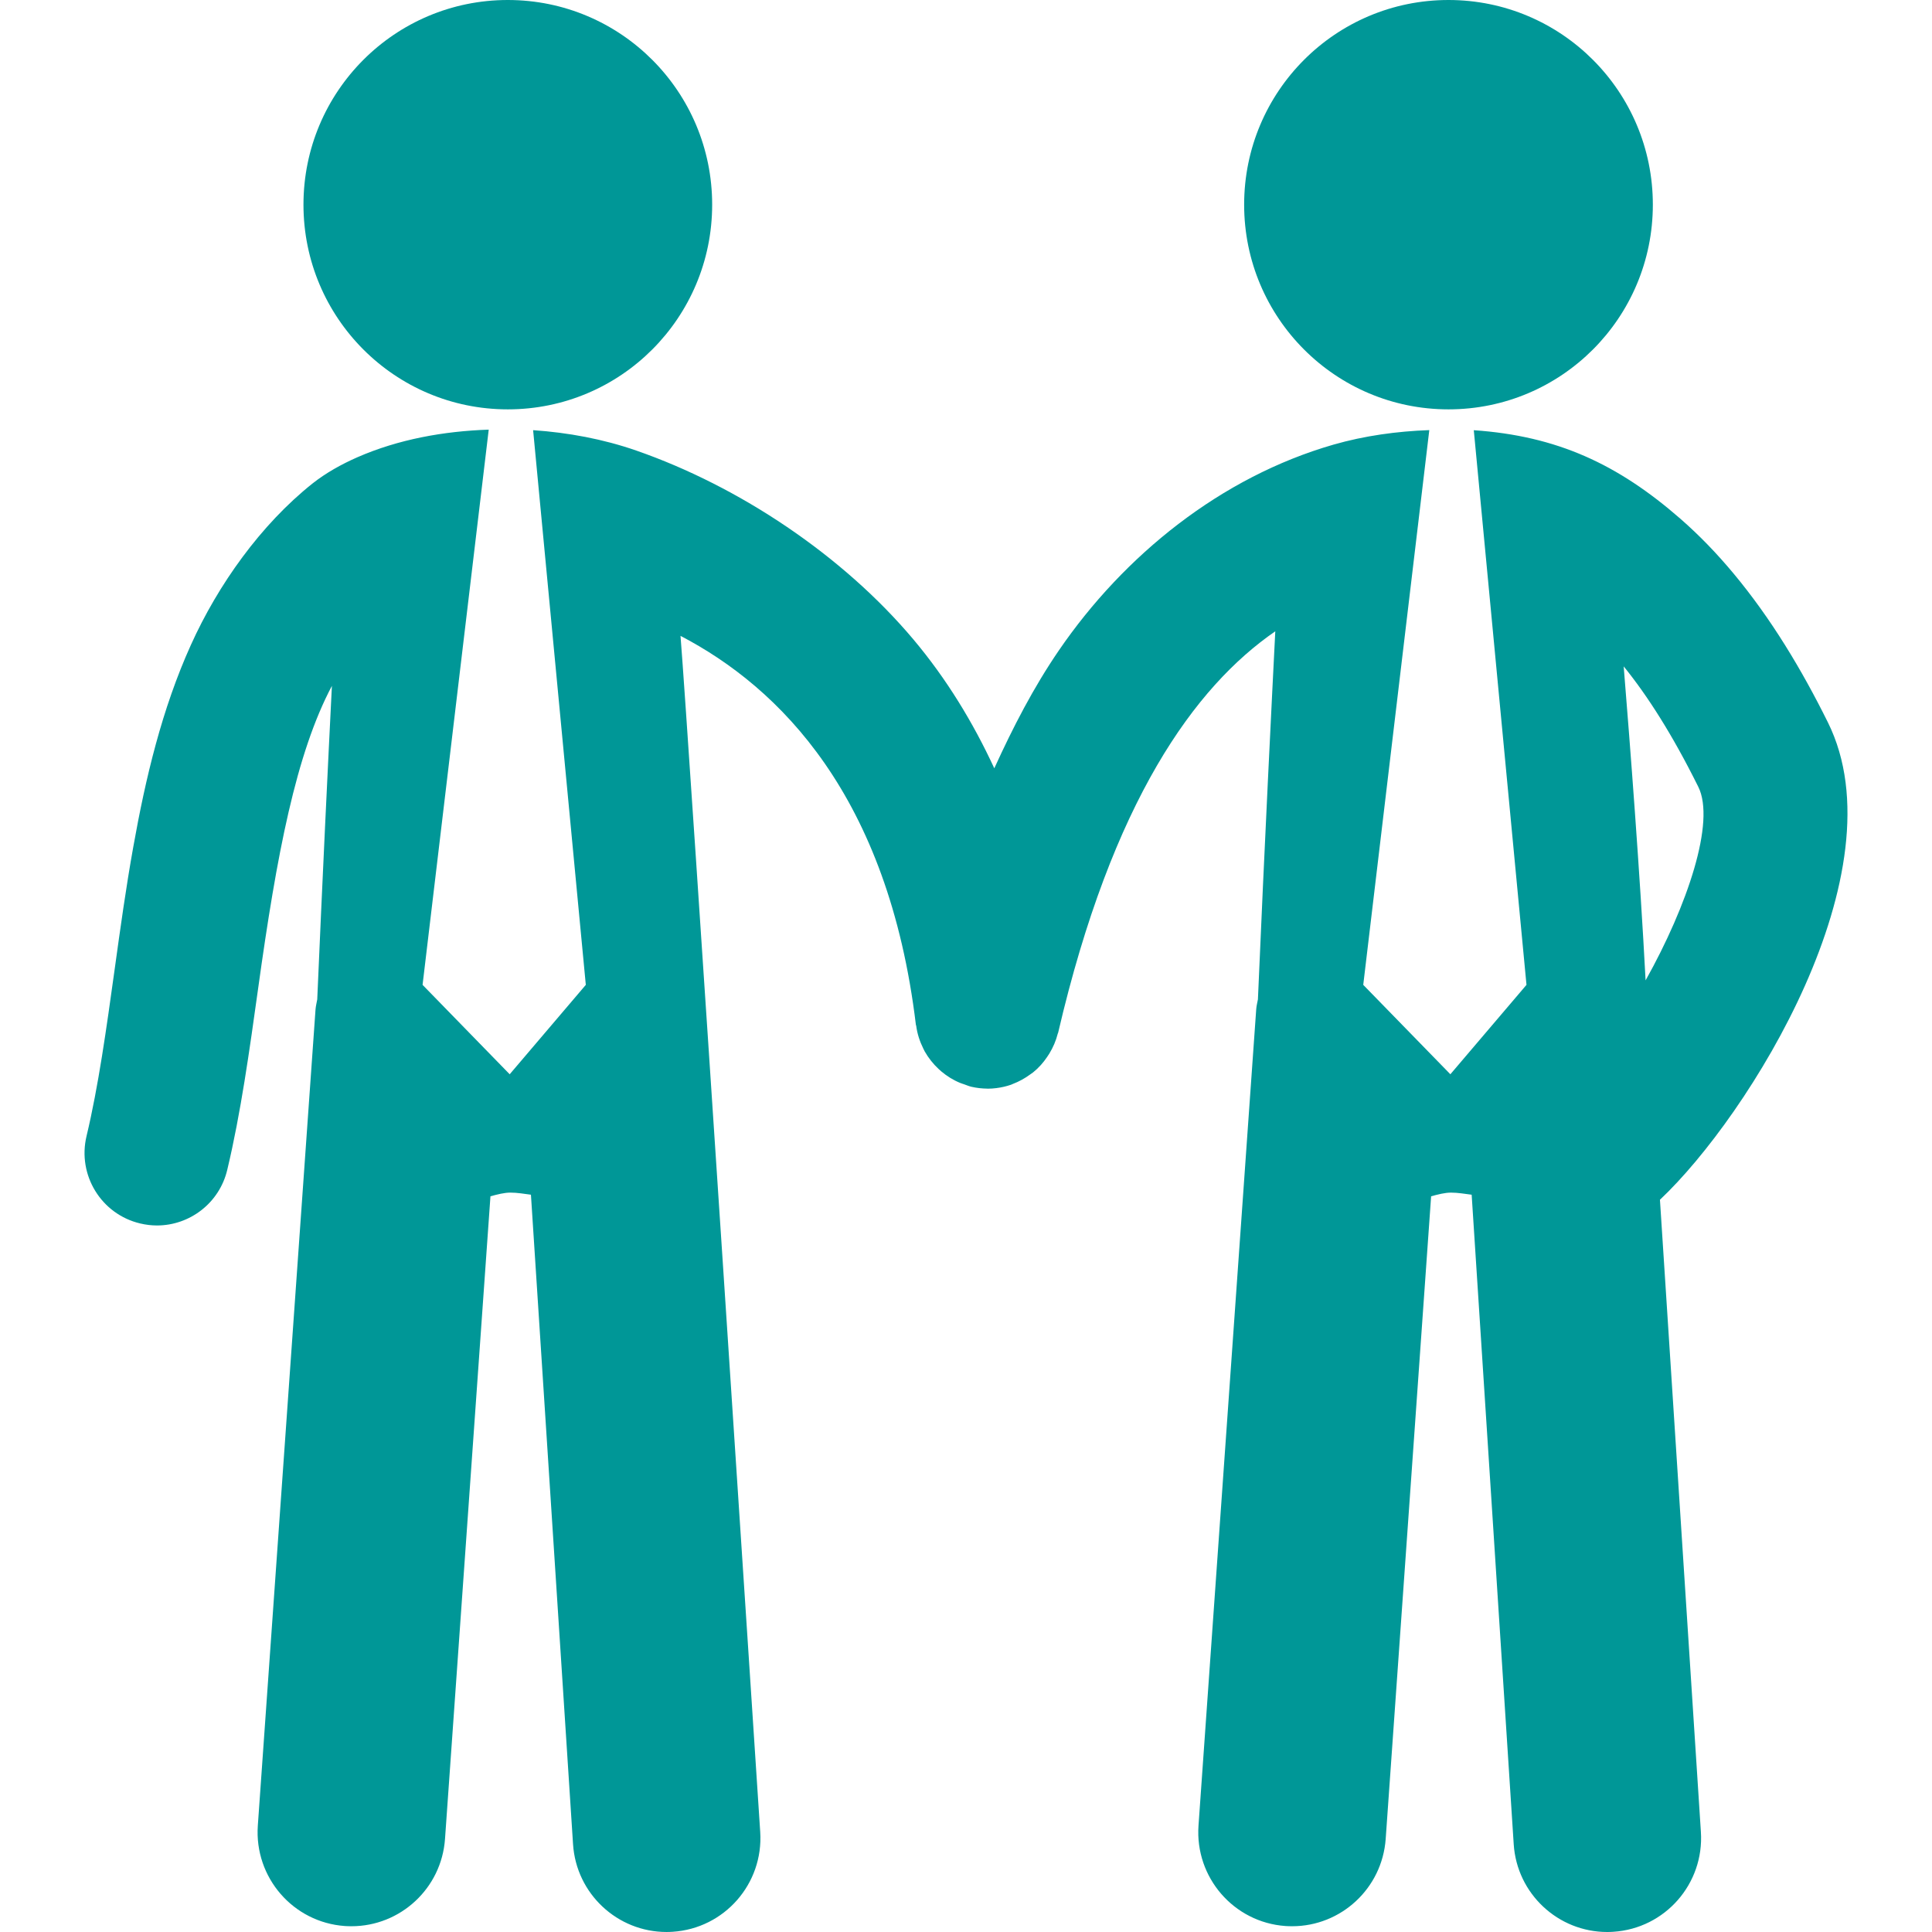
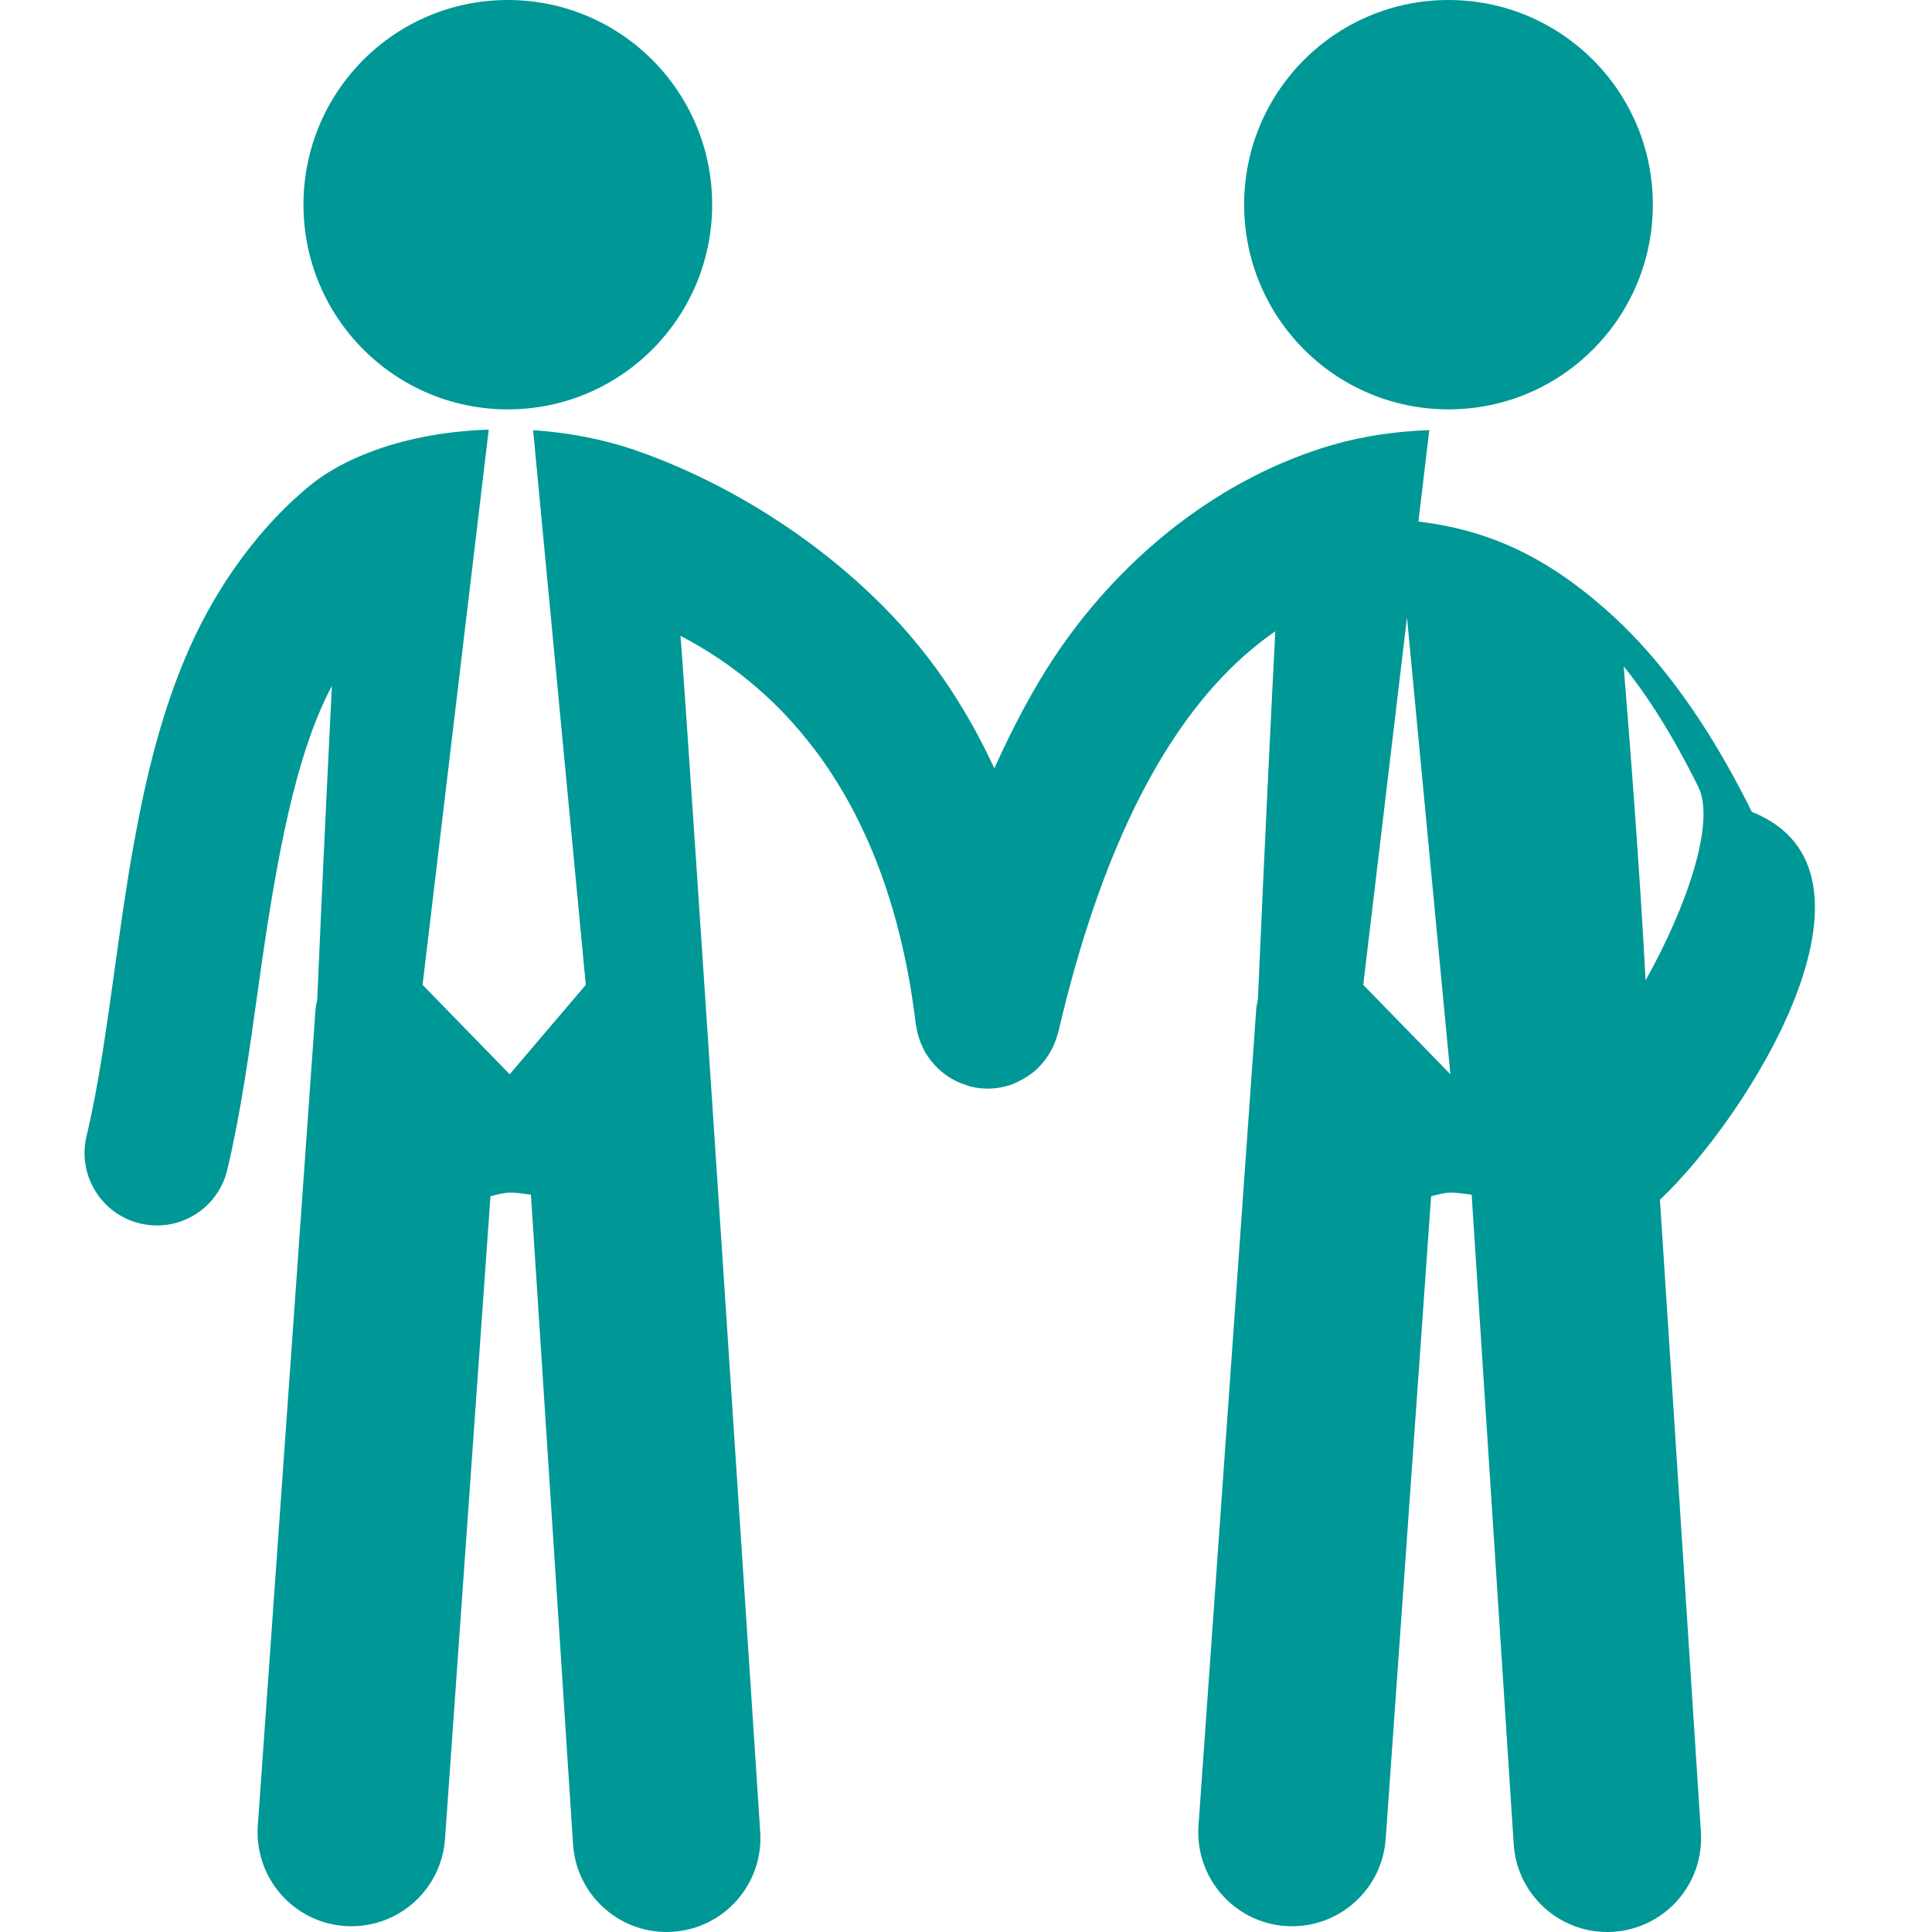
<svg xmlns="http://www.w3.org/2000/svg" fill="#009797" version="1.1" id="Capa_1" width="800px" height="800px" viewBox="0 0 800 800" xml:space="preserve">
  <g>
-     <path d="M125.66,84.744C125.66,37.912,163.506,0,210.275,0c46.77,0,84.618,37.912,84.618,84.744s-37.848,84.765-84.618,84.765   C163.506,169.509,125.66,131.576,125.66,84.744z M599.791,169.509c46.77,0,84.618-37.933,84.618-84.765S646.561,0,599.791,0   c-46.769,0-84.617,37.912-84.617,84.744S553.021,169.509,599.791,169.509z M687.348,496.788l16.958,261.806   c1.384,21.44-14.818,39.932-36.25,41.319c-0.842,0.063-1.708,0.087-2.55,0.087c-20.305,0-37.394-15.799-38.711-36.372   l-17.411-268.923c-2.853-0.348-5.64-0.868-8.555-0.868c-2.506,0-5.357,0.737-8.23,1.519L573.782,761.48   c-1.47,20.483-18.514,36.133-38.712,36.133c-0.932,0-1.857-0.023-2.809-0.087c-21.388-1.521-37.48-20.116-35.989-41.56   l23.892-337.933c0.087-1.455,0.454-2.802,0.713-4.211c2.744-64.193,5.898-126.932,7.193-152.409   c-33.269,22.916-67.507,70.074-89.909,166.188c-0.043,0.152-0.13,0.283-0.173,0.436c-0.734,2.93-1.923,5.665-3.479,8.225   c-0.303,0.499-0.604,0.979-0.951,1.454c-1.599,2.365-3.5,4.491-5.725,6.293c-0.389,0.307-0.799,0.542-1.188,0.848   c-2.204,1.627-4.646,2.994-7.28,3.992c-0.238,0.087-0.454,0.217-0.691,0.304c-1.943,0.674-3.997,1.149-6.113,1.413   c-1.166,0.148-2.354,0.235-3.521,0.235c-0.021,0-0.021,0-0.043,0h-0.021c-0.021,0-0.021,0-0.044,0   c-0.043,0-0.063-0.021-0.106-0.021c-2.184-0.022-4.407-0.261-6.654-0.781c-1.015-0.238-1.942-0.672-2.916-0.997   c-0.54-0.196-1.059-0.327-1.577-0.545c-2.938-1.193-5.552-2.82-7.862-4.774c-0.411-0.324-0.756-0.628-1.103-0.975   c-2.311-2.15-4.255-4.602-5.811-7.336c-0.216-0.391-0.39-0.781-0.583-1.172c-1.469-2.951-2.506-6.119-2.938-9.439   c-0.021-0.152-0.107-0.261-0.13-0.39c-11.428-94.924-56.534-139.737-97.471-161.07c2.938,35.396,33.009,495.292,33.009,495.292   c1.382,21.44-14.819,39.931-36.249,41.319c-0.843,0.063-1.707,0.087-2.549,0.087c-20.306,0-37.394-15.799-38.711-36.372   l-17.434-268.923c-2.809-0.349-5.617-0.868-8.533-0.868c-2.463,0-5.336,0.737-8.23,1.519L184.267,761.48   c-1.447,20.483-18.513,36.133-38.711,36.133c-0.929,0-1.836-0.023-2.786-0.087c-21.409-1.521-37.502-20.116-36.012-41.56   l23.892-337.933c0.108-1.455,0.476-2.802,0.713-4.188c2.139-49.764,4.494-98.504,6.071-129.841   c-14.862,28.039-22.834,69.661-30.568,125.456c-3.542,25.348-7.172,51.585-12.768,74.956c-3.261,13.76-15.554,23.025-29.098,23.025   c-2.312,0-4.666-0.282-7.021-0.848c-16.072-3.841-26.009-20.03-22.143-36.175c4.904-20.531,8.188-44.185,11.665-69.229   c2.333-16.841,4.667-33.681,7.669-50.413c5.098-28.581,11.882-57.227,23.893-83.767c11.211-24.85,28.904-49.74,50.355-66.819   c5.617-4.428,11.968-7.942,18.514-10.83c17.087-7.487,35.903-10.829,54.438-11.457L174.977,407.81l36.076,37.021l31.518-37.021   l-21.818-229.688c14.495,0.998,28.969,3.667,42.708,8.441c42.557,14.8,85.481,43.381,114.817,78.277   c13.652,16.254,24.625,34.245,33.439,53.298c7.713-16.928,16.226-33.464,26.745-48.827c27.068-39.519,67.163-71.768,113.629-85.179   c12.896-3.71,26.355-5.555,39.749-6.033l-27.349,229.709l36.076,37.021l31.518-37.021l-21.817-229.667   c34.479,2.367,59.666,14.063,85.61,36.719c7.886,6.881,15.144,14.454,21.841,22.483c15.661,18.772,28.343,39.931,39.187,61.806   C787.476,360.829,724.222,462.088,687.348,496.788z M681.405,405.947c17.37-31.034,28.992-65.648,21.841-80.1   c-10.735-21.638-21.063-37.782-30.912-49.914C674.991,308.464,679.072,361.459,681.405,405.947z" />
+     <path d="M125.66,84.744C125.66,37.912,163.506,0,210.275,0c46.77,0,84.618,37.912,84.618,84.744s-37.848,84.765-84.618,84.765   C163.506,169.509,125.66,131.576,125.66,84.744z M599.791,169.509c46.77,0,84.618-37.933,84.618-84.765S646.561,0,599.791,0   c-46.769,0-84.617,37.912-84.617,84.744S553.021,169.509,599.791,169.509z M687.348,496.788l16.958,261.806   c1.384,21.44-14.818,39.932-36.25,41.319c-0.842,0.063-1.708,0.087-2.55,0.087c-20.305,0-37.394-15.799-38.711-36.372   l-17.411-268.923c-2.853-0.348-5.64-0.868-8.555-0.868c-2.506,0-5.357,0.737-8.23,1.519L573.782,761.48   c-1.47,20.483-18.514,36.133-38.712,36.133c-0.932,0-1.857-0.023-2.809-0.087c-21.388-1.521-37.48-20.116-35.989-41.56   l23.892-337.933c0.087-1.455,0.454-2.802,0.713-4.211c2.744-64.193,5.898-126.932,7.193-152.409   c-33.269,22.916-67.507,70.074-89.909,166.188c-0.043,0.152-0.13,0.283-0.173,0.436c-0.734,2.93-1.923,5.665-3.479,8.225   c-0.303,0.499-0.604,0.979-0.951,1.454c-1.599,2.365-3.5,4.491-5.725,6.293c-0.389,0.307-0.799,0.542-1.188,0.848   c-2.204,1.627-4.646,2.994-7.28,3.992c-0.238,0.087-0.454,0.217-0.691,0.304c-1.943,0.674-3.997,1.149-6.113,1.413   c-1.166,0.148-2.354,0.235-3.521,0.235c-0.021,0-0.021,0-0.043,0h-0.021c-0.021,0-0.021,0-0.044,0   c-0.043,0-0.063-0.021-0.106-0.021c-2.184-0.022-4.407-0.261-6.654-0.781c-1.015-0.238-1.942-0.672-2.916-0.997   c-0.54-0.196-1.059-0.327-1.577-0.545c-2.938-1.193-5.552-2.82-7.862-4.774c-0.411-0.324-0.756-0.628-1.103-0.975   c-2.311-2.15-4.255-4.602-5.811-7.336c-0.216-0.391-0.39-0.781-0.583-1.172c-1.469-2.951-2.506-6.119-2.938-9.439   c-0.021-0.152-0.107-0.261-0.13-0.39c-11.428-94.924-56.534-139.737-97.471-161.07c2.938,35.396,33.009,495.292,33.009,495.292   c1.382,21.44-14.819,39.931-36.249,41.319c-0.843,0.063-1.707,0.087-2.549,0.087c-20.306,0-37.394-15.799-38.711-36.372   l-17.434-268.923c-2.809-0.349-5.617-0.868-8.533-0.868c-2.463,0-5.336,0.737-8.23,1.519L184.267,761.48   c-1.447,20.483-18.513,36.133-38.711,36.133c-0.929,0-1.836-0.023-2.786-0.087c-21.409-1.521-37.502-20.116-36.012-41.56   l23.892-337.933c0.108-1.455,0.476-2.802,0.713-4.188c2.139-49.764,4.494-98.504,6.071-129.841   c-14.862,28.039-22.834,69.661-30.568,125.456c-3.542,25.348-7.172,51.585-12.768,74.956c-3.261,13.76-15.554,23.025-29.098,23.025   c-2.312,0-4.666-0.282-7.021-0.848c-16.072-3.841-26.009-20.03-22.143-36.175c4.904-20.531,8.188-44.185,11.665-69.229   c2.333-16.841,4.667-33.681,7.669-50.413c5.098-28.581,11.882-57.227,23.893-83.767c11.211-24.85,28.904-49.74,50.355-66.819   c5.617-4.428,11.968-7.942,18.514-10.83c17.087-7.487,35.903-10.829,54.438-11.457L174.977,407.81l36.076,37.021l31.518-37.021   l-21.818-229.688c14.495,0.998,28.969,3.667,42.708,8.441c42.557,14.8,85.481,43.381,114.817,78.277   c13.652,16.254,24.625,34.245,33.439,53.298c7.713-16.928,16.226-33.464,26.745-48.827c27.068-39.519,67.163-71.768,113.629-85.179   c12.896-3.71,26.355-5.555,39.749-6.033l-27.349,229.709l36.076,37.021l-21.817-229.667   c34.479,2.367,59.666,14.063,85.61,36.719c7.886,6.881,15.144,14.454,21.841,22.483c15.661,18.772,28.343,39.931,39.187,61.806   C787.476,360.829,724.222,462.088,687.348,496.788z M681.405,405.947c17.37-31.034,28.992-65.648,21.841-80.1   c-10.735-21.638-21.063-37.782-30.912-49.914C674.991,308.464,679.072,361.459,681.405,405.947z" />
  </g>
</svg>